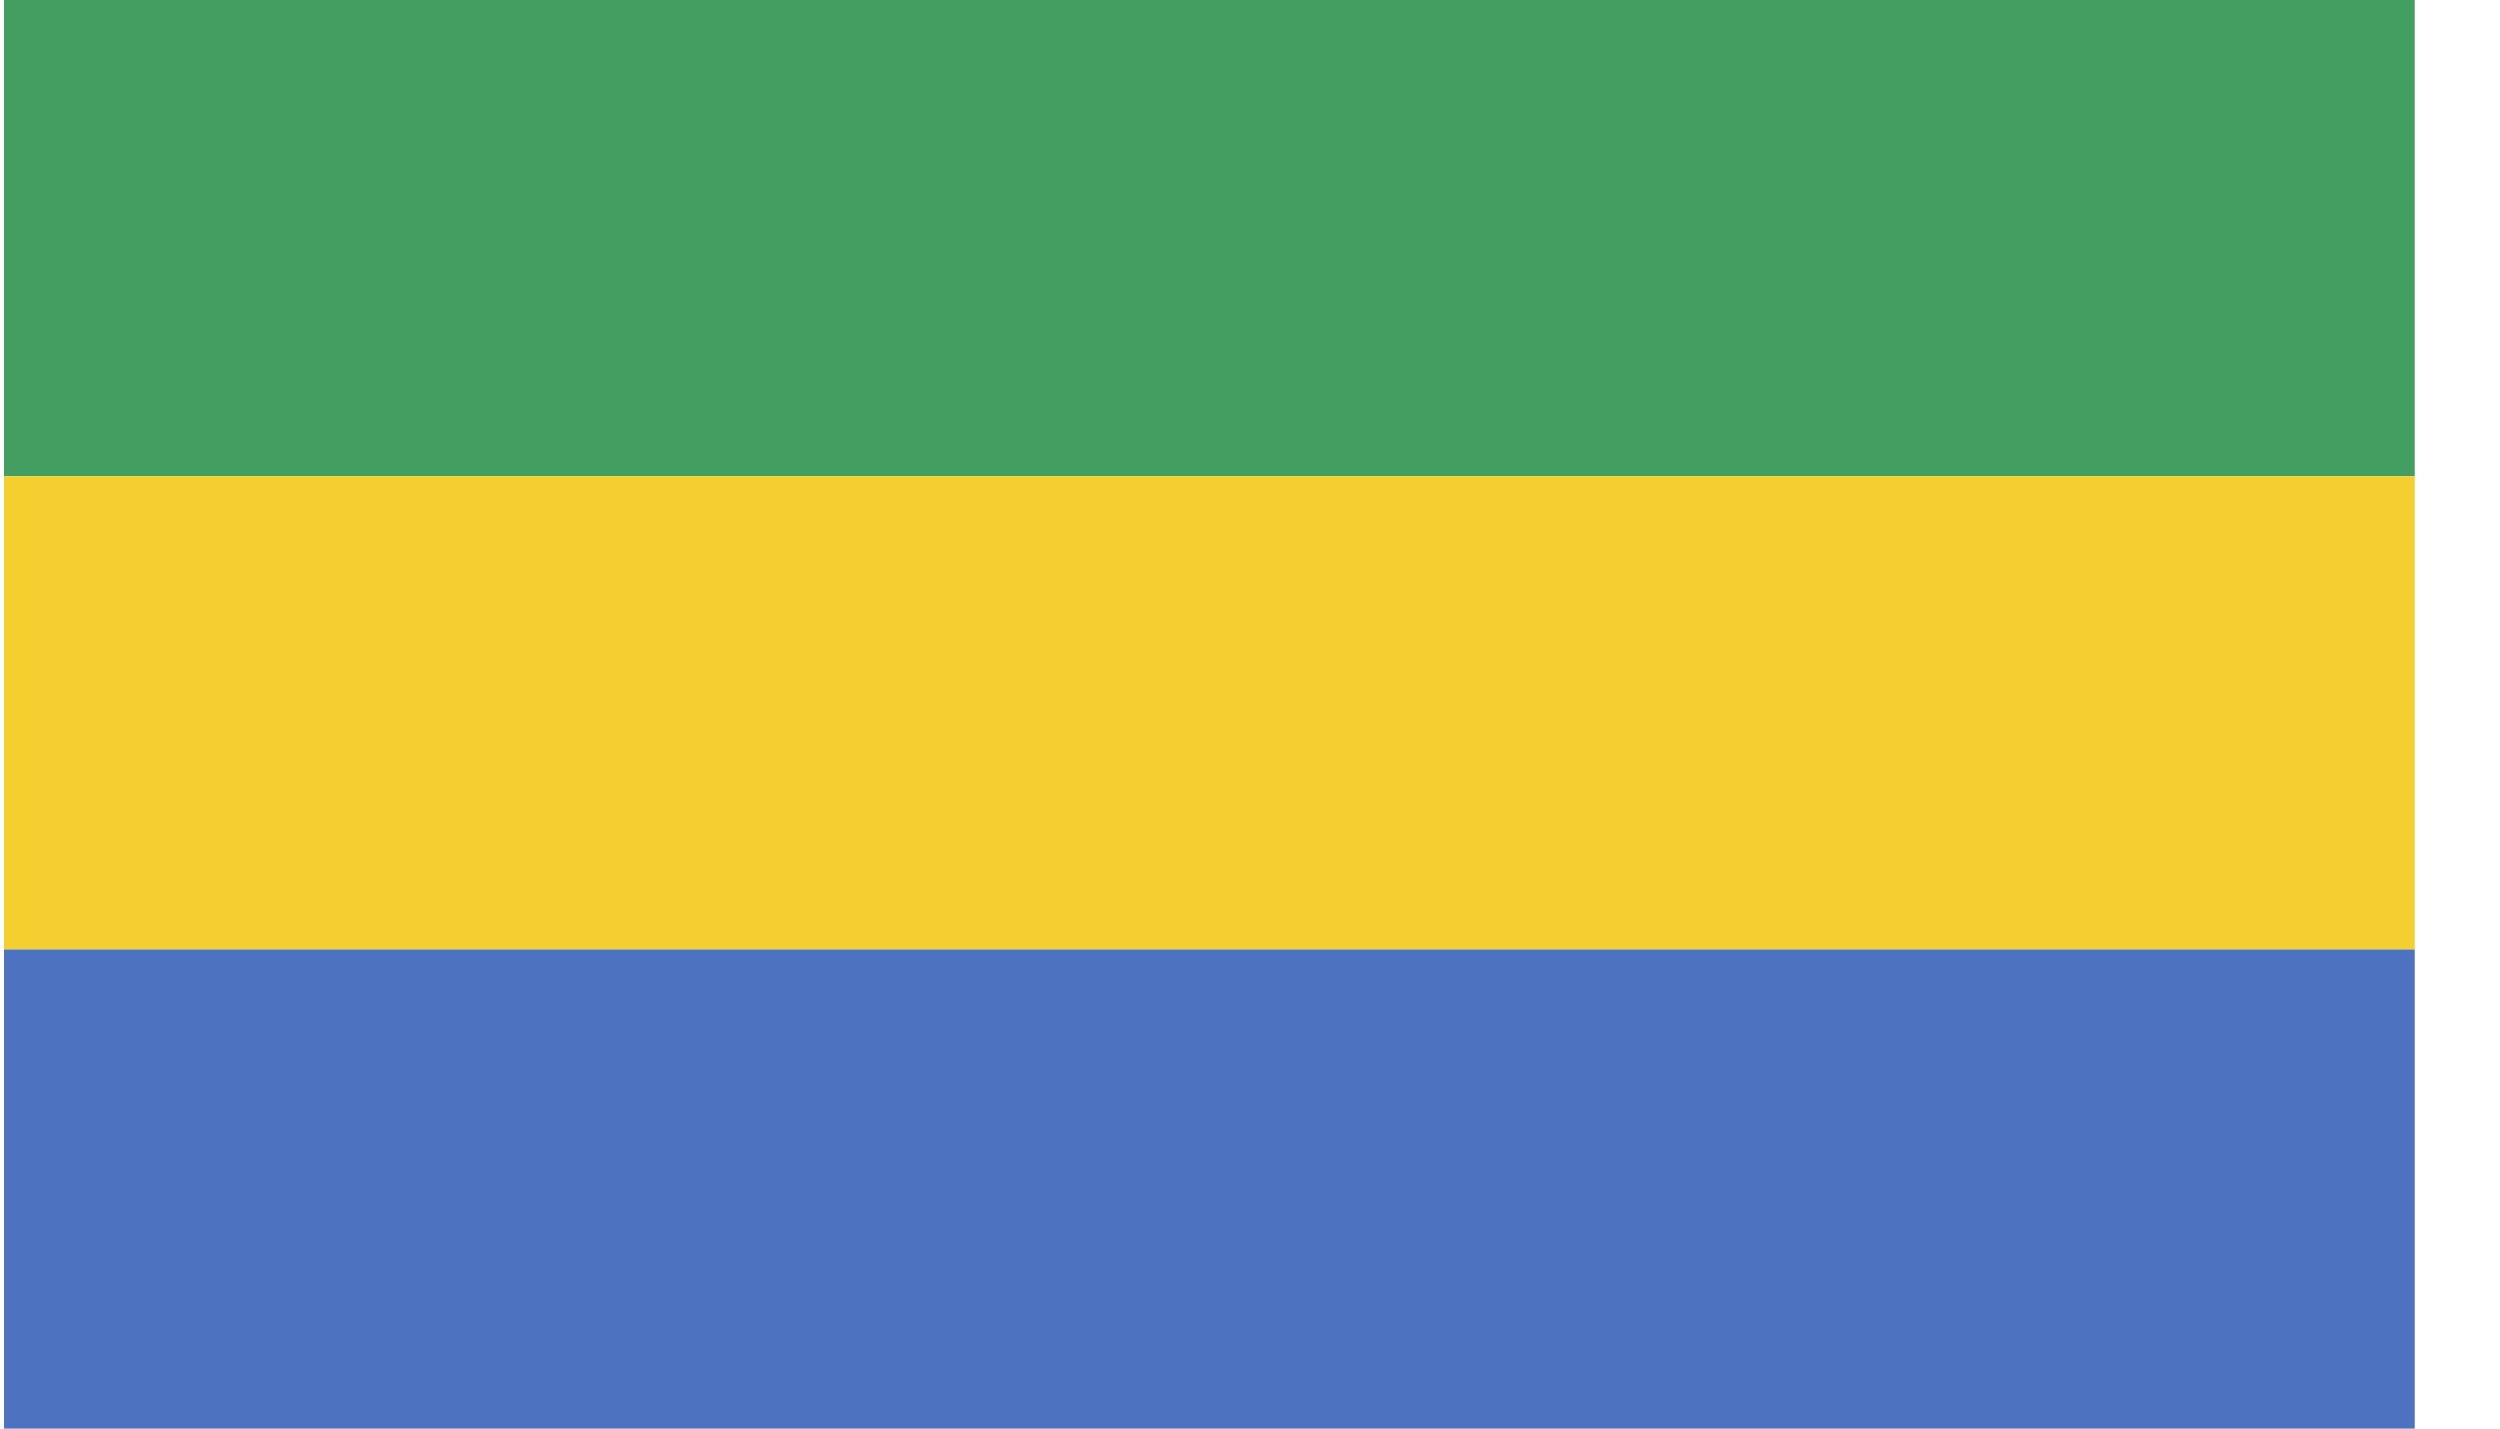
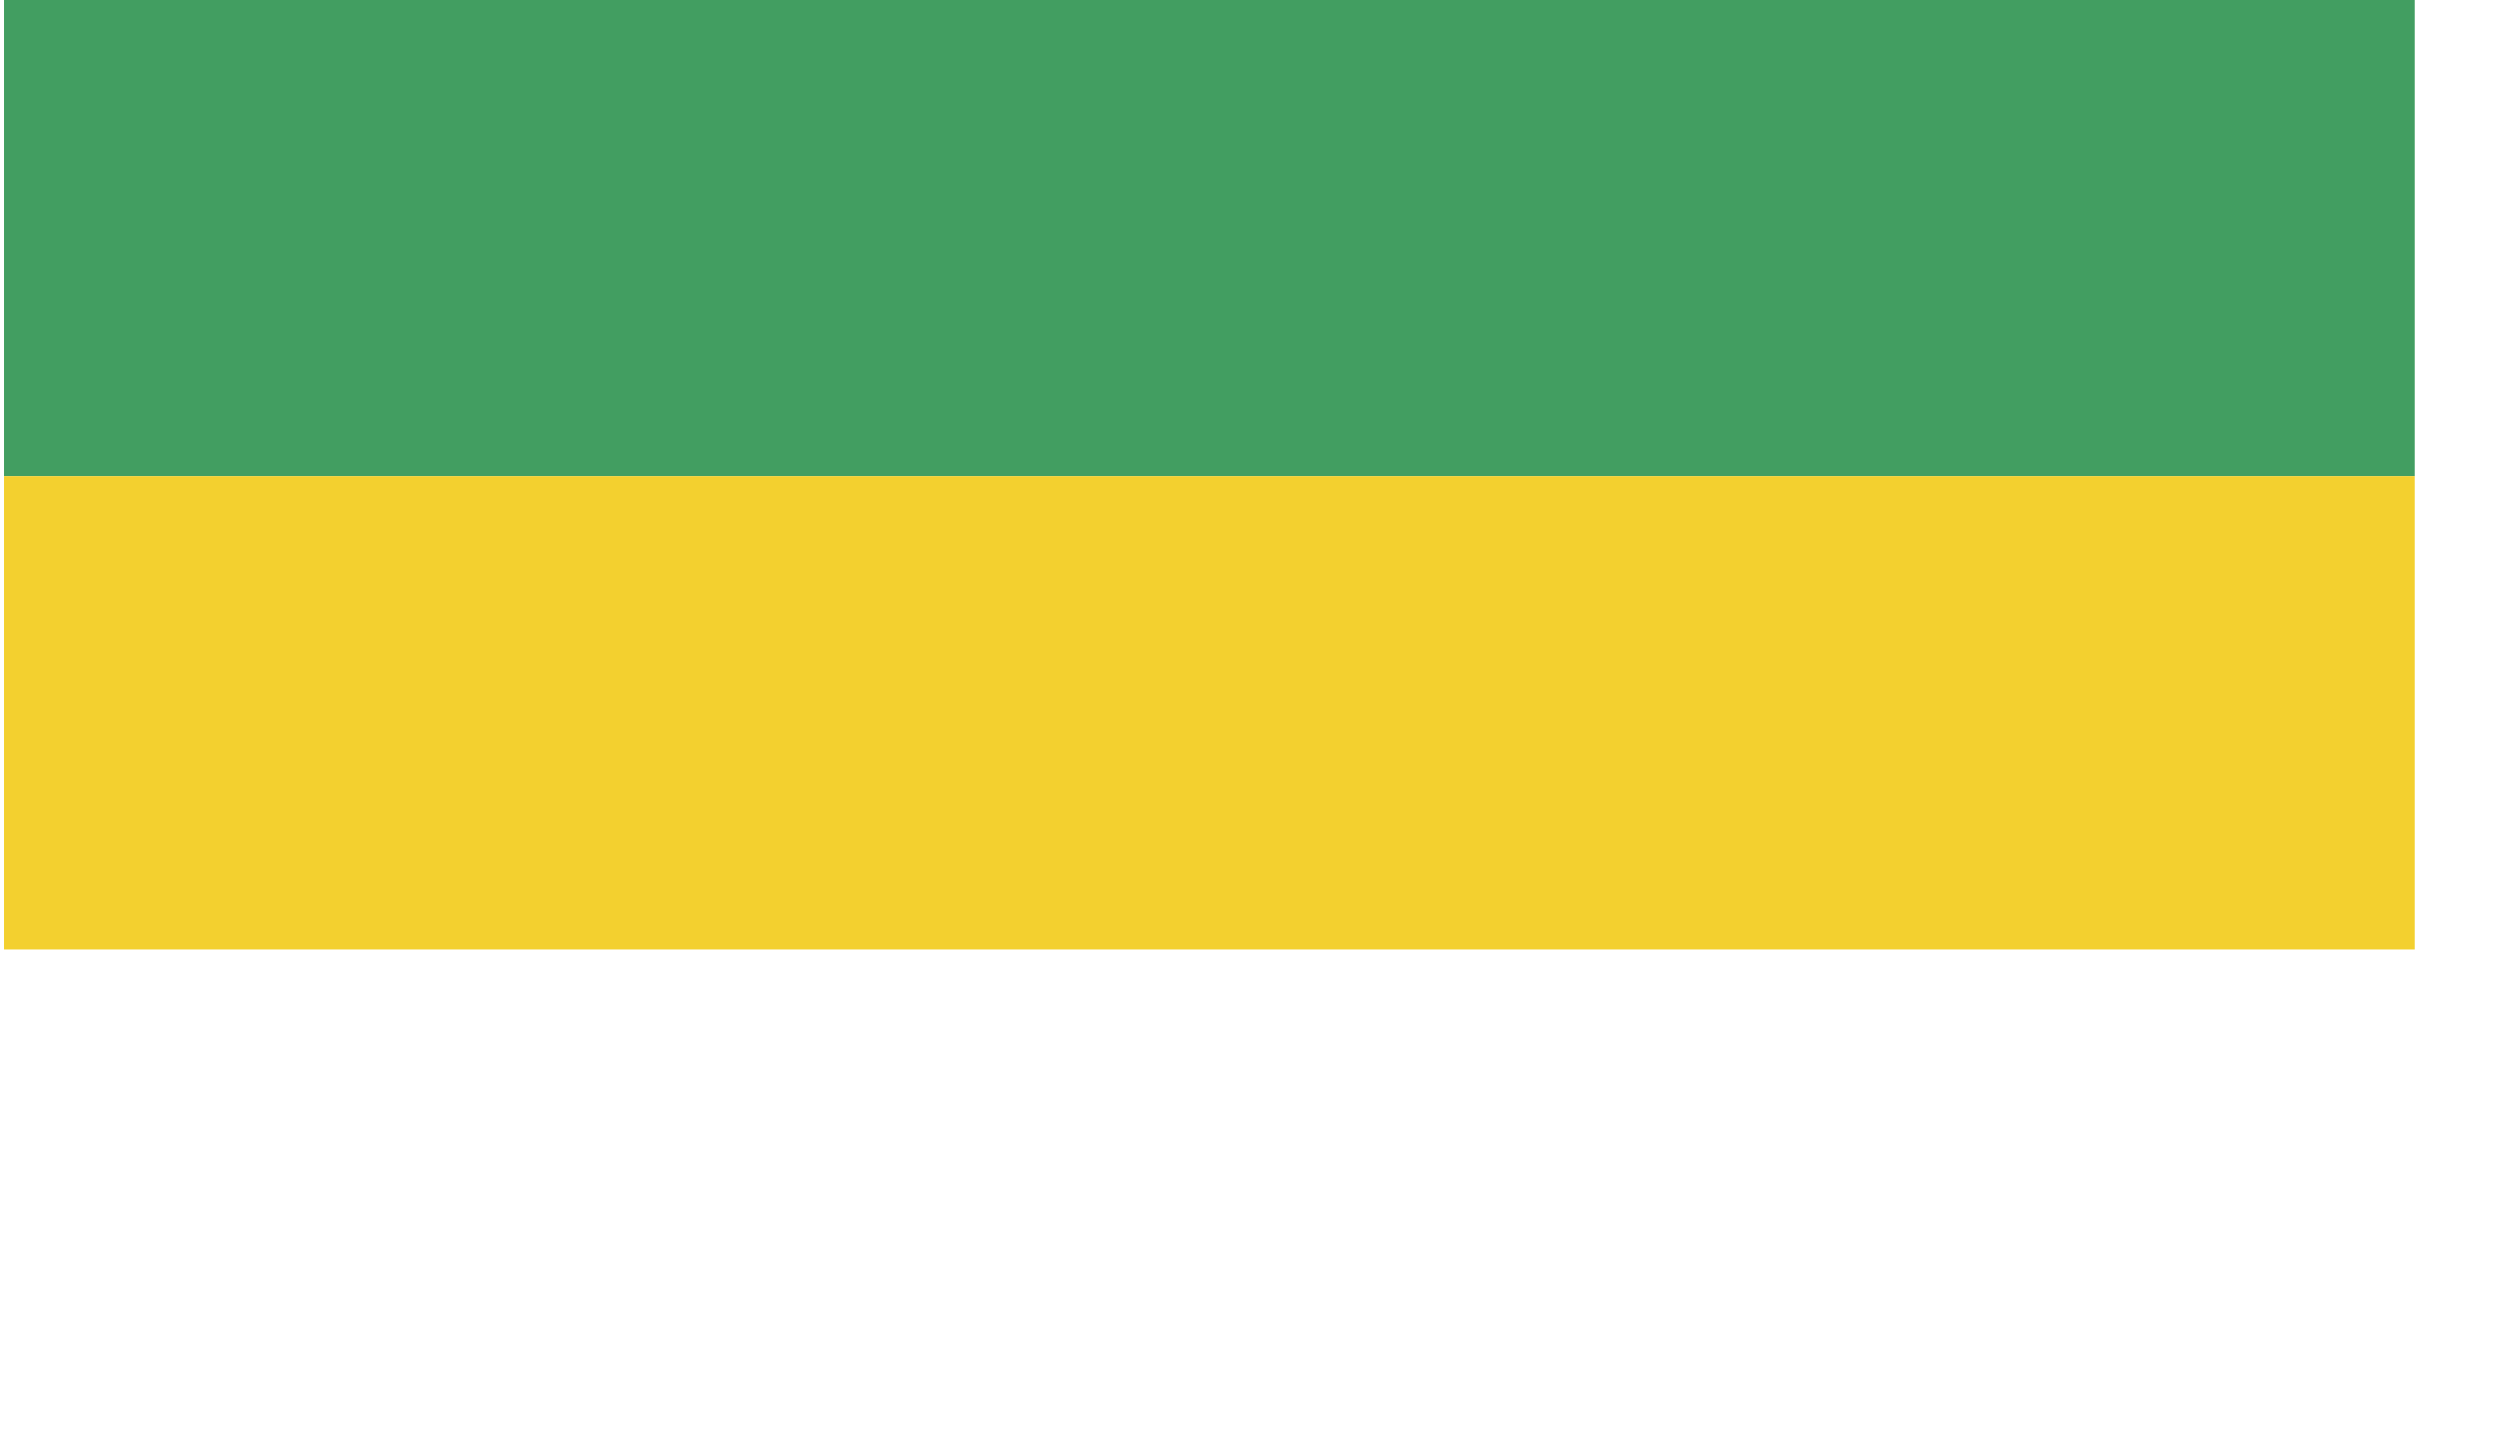
<svg xmlns="http://www.w3.org/2000/svg" width="28" height="16" viewBox="0 0 28 16" fill="none">
  <path d="M27.045 0H0.045V5.333H27.045V0Z" fill="#429E61" />
  <path d="M27.045 5.333H0.045V10.634H27.045V5.333Z" fill="#F3D02F" />
-   <path d="M27.045 10.634H0.045V16H27.045V10.634Z" fill="#4D72C0" />
</svg>